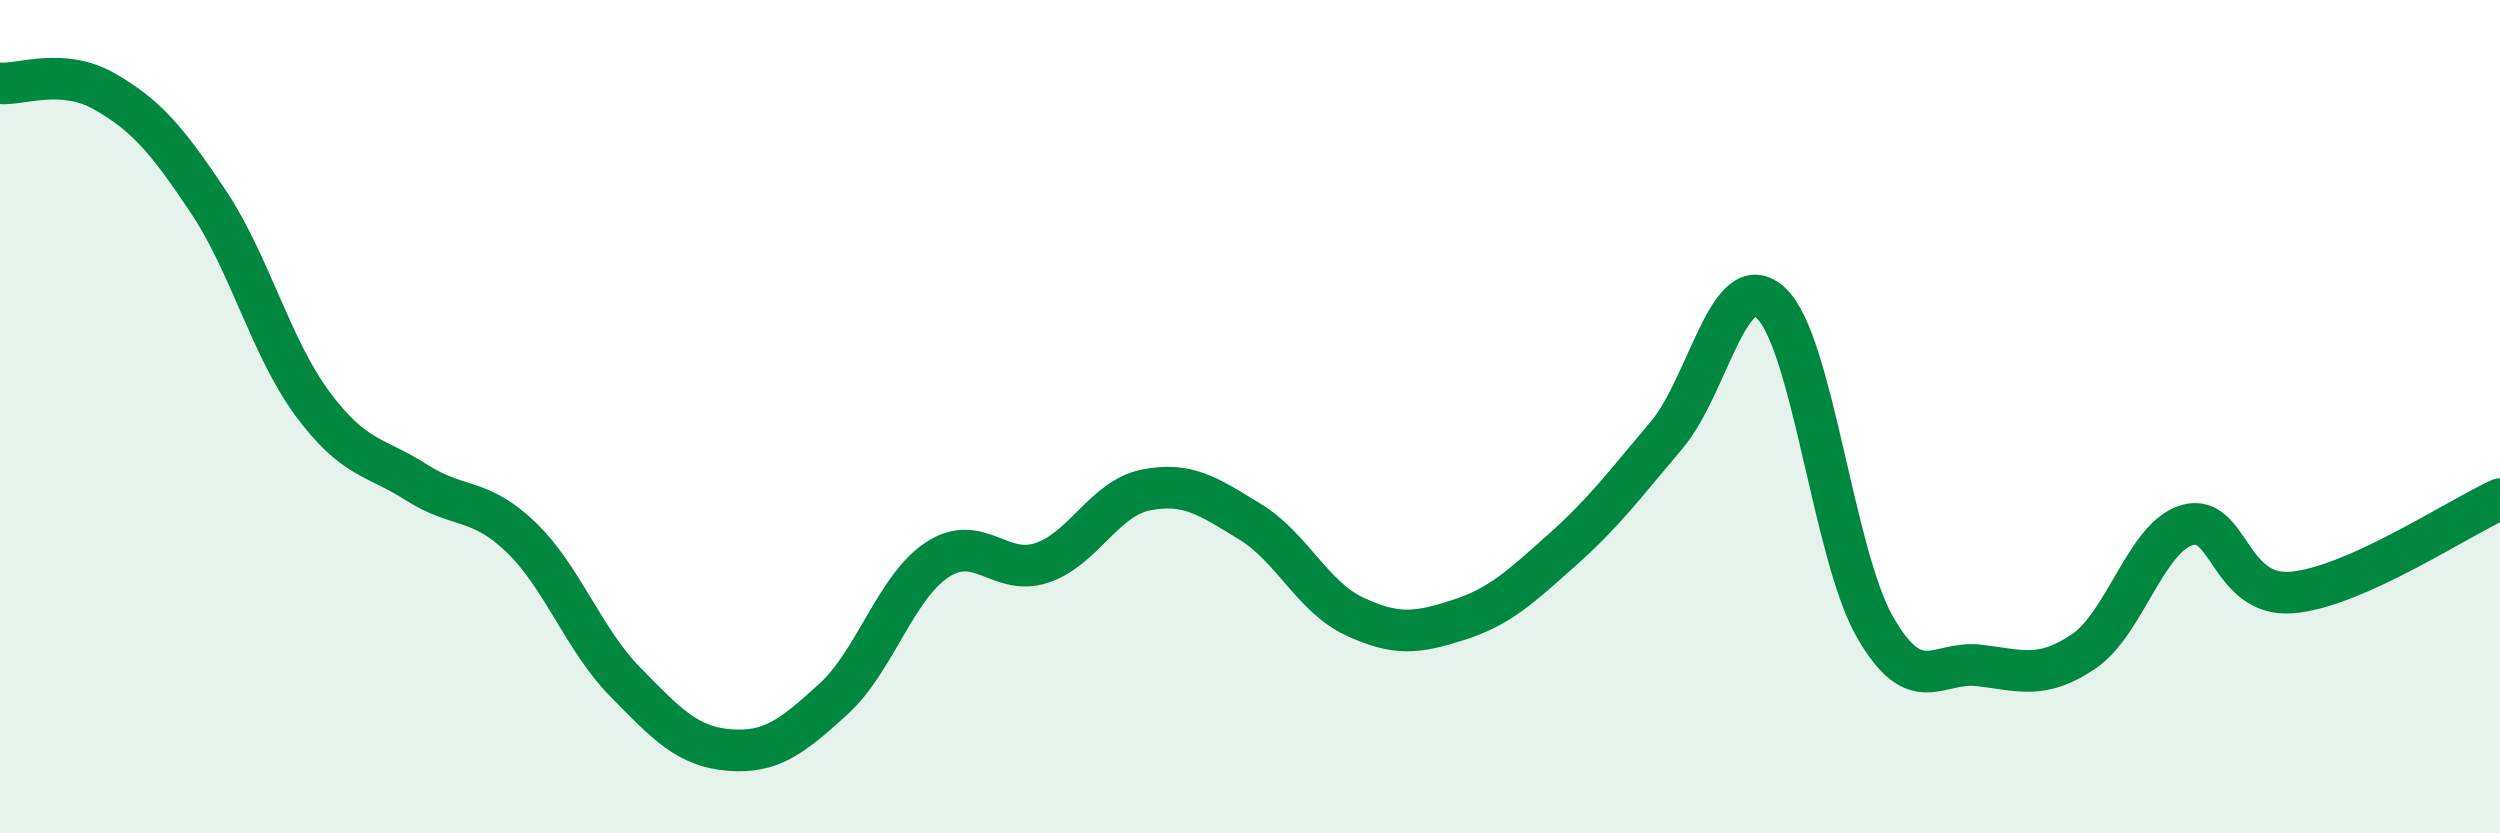
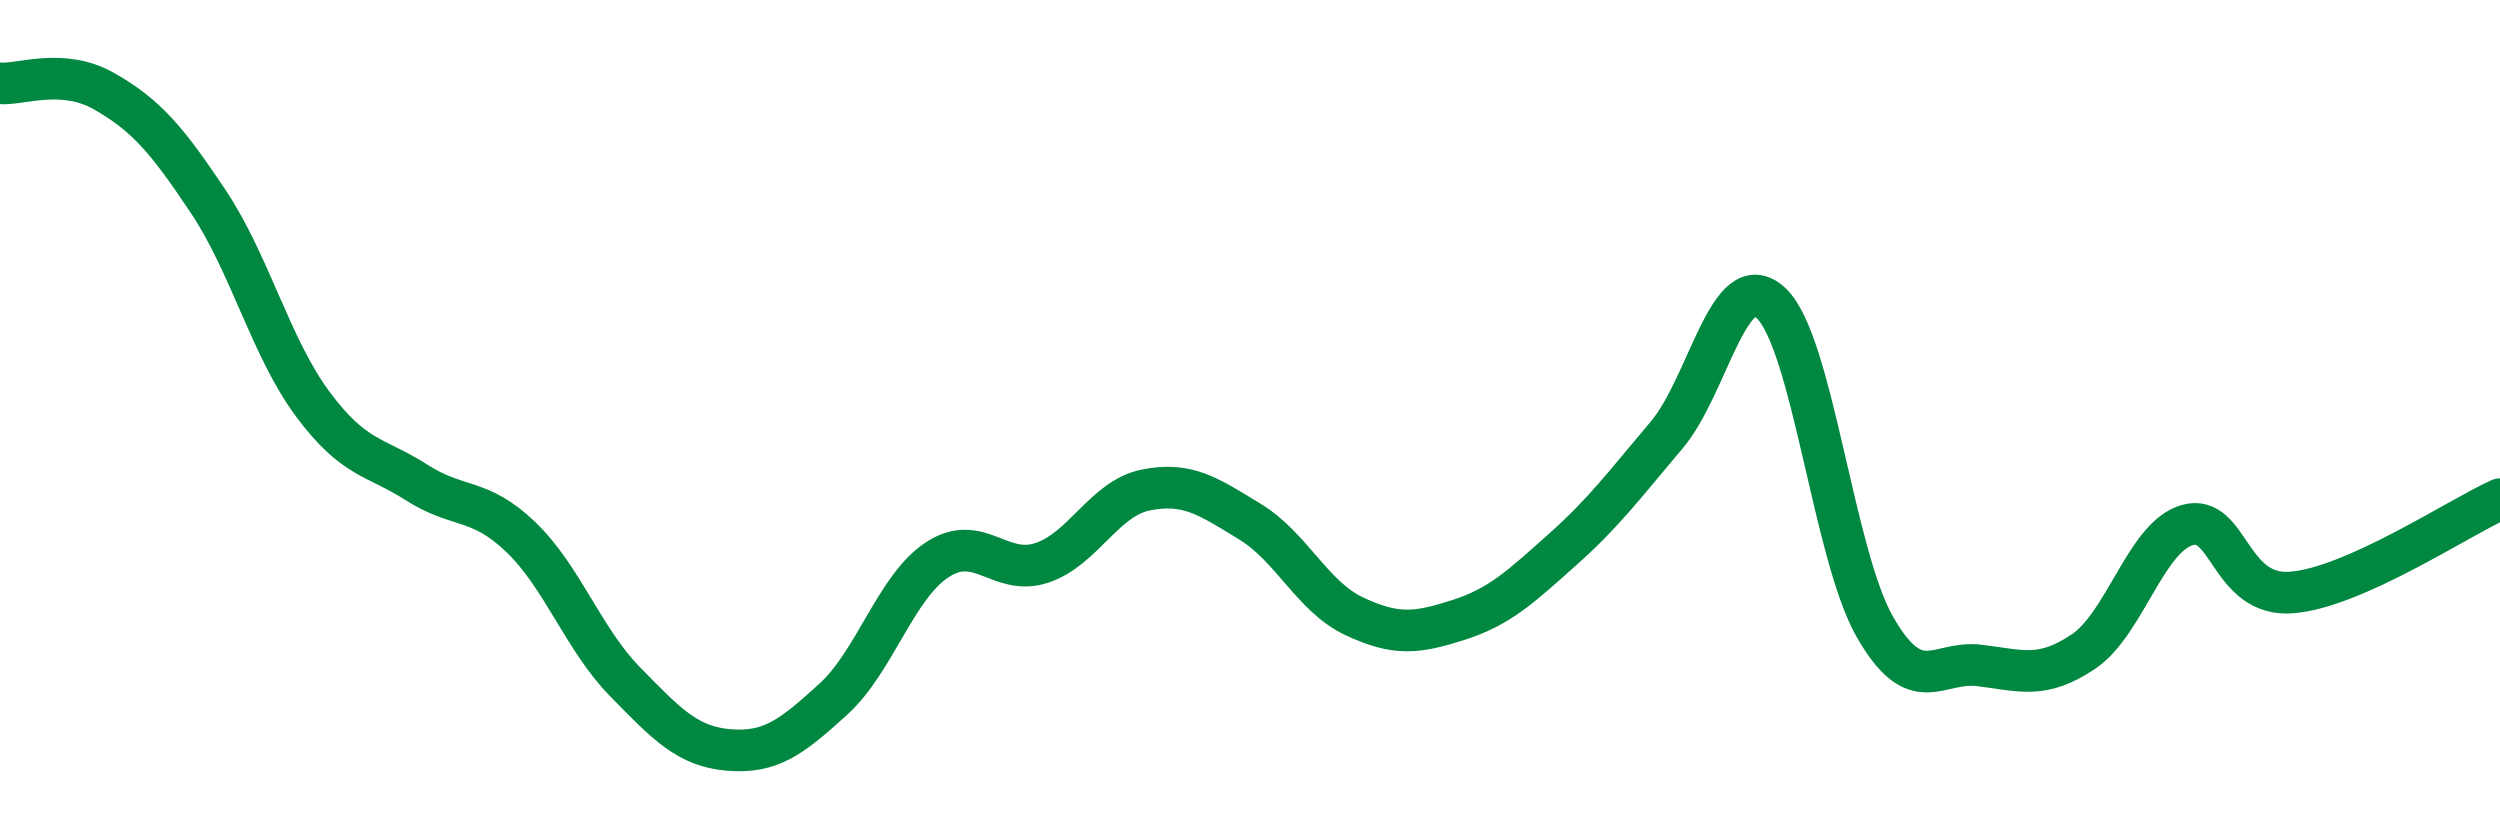
<svg xmlns="http://www.w3.org/2000/svg" width="60" height="20" viewBox="0 0 60 20">
-   <path d="M 0,2 C 0.5,2.04 1.5,1.62 2.5,2.19 C 3.5,2.76 4,3.34 5,4.84 C 6,6.34 6.5,8.34 7.5,9.69 C 8.5,11.04 9,10.94 10,11.58 C 11,12.22 11.5,11.93 12.5,12.89 C 13.5,13.85 14,15.34 15,16.36 C 16,17.38 16.5,17.92 17.5,18 C 18.5,18.08 19,17.69 20,16.78 C 21,15.87 21.5,14.08 22.5,13.43 C 23.5,12.78 24,13.84 25,13.51 C 26,13.18 26.5,11.96 27.5,11.76 C 28.5,11.56 29,11.91 30,12.52 C 31,13.13 31.5,14.32 32.5,14.79 C 33.5,15.26 34,15.2 35,14.88 C 36,14.56 36.5,14.08 37.5,13.19 C 38.5,12.3 39,11.62 40,10.44 C 41,9.26 41.5,6.35 42.5,7.27 C 43.5,8.19 44,13.31 45,15.05 C 46,16.79 46.5,15.85 47.5,15.97 C 48.5,16.09 49,16.31 50,15.64 C 51,14.97 51.5,12.88 52.5,12.6 C 53.5,12.32 53.5,14.34 55,14.22 C 56.5,14.1 59,12.43 60,11.98L60 20L0 20Z" fill="#008740" opacity="0.1" stroke-linecap="round" stroke-linejoin="round" />
  <path d="M 0,2 C 0.5,2.04 1.5,1.62 2.5,2.19 C 3.5,2.76 4,3.34 5,4.84 C 6,6.34 6.5,8.34 7.5,9.69 C 8.5,11.04 9,10.94 10,11.58 C 11,12.22 11.5,11.93 12.5,12.89 C 13.5,13.85 14,15.34 15,16.36 C 16,17.38 16.5,17.92 17.5,18 C 18.5,18.08 19,17.69 20,16.78 C 21,15.87 21.5,14.08 22.5,13.43 C 23.5,12.78 24,13.84 25,13.51 C 26,13.18 26.5,11.96 27.5,11.76 C 28.5,11.56 29,11.91 30,12.52 C 31,13.13 31.5,14.32 32.5,14.79 C 33.5,15.26 34,15.2 35,14.88 C 36,14.56 36.5,14.08 37.5,13.19 C 38.5,12.3 39,11.62 40,10.44 C 41,9.26 41.5,6.35 42.5,7.27 C 43.5,8.19 44,13.31 45,15.05 C 46,16.79 46.5,15.85 47.5,15.97 C 48.5,16.09 49,16.31 50,15.64 C 51,14.97 51.5,12.88 52.5,12.6 C 53.5,12.32 53.5,14.34 55,14.22 C 56.5,14.1 59,12.43 60,11.98" stroke="#008740" stroke-width="1" fill="none" stroke-linecap="round" stroke-linejoin="round" />
</svg>